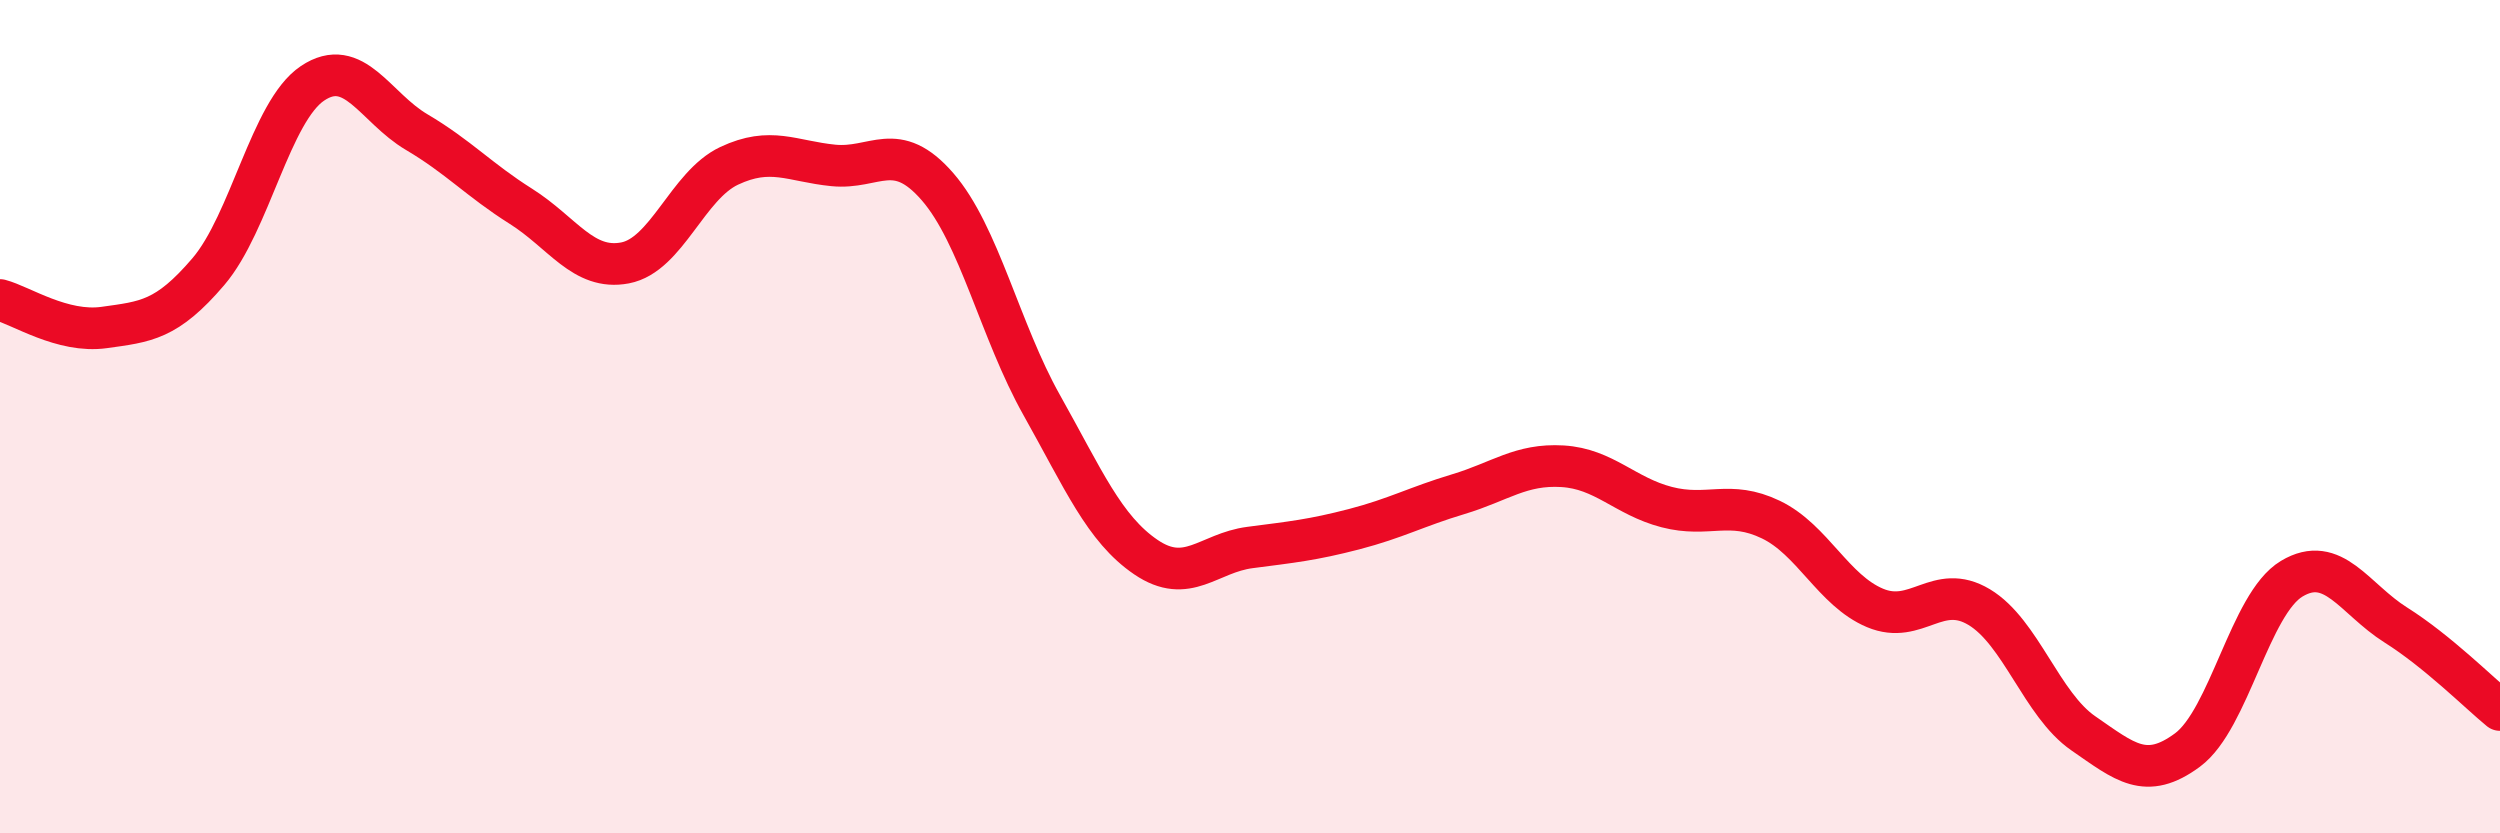
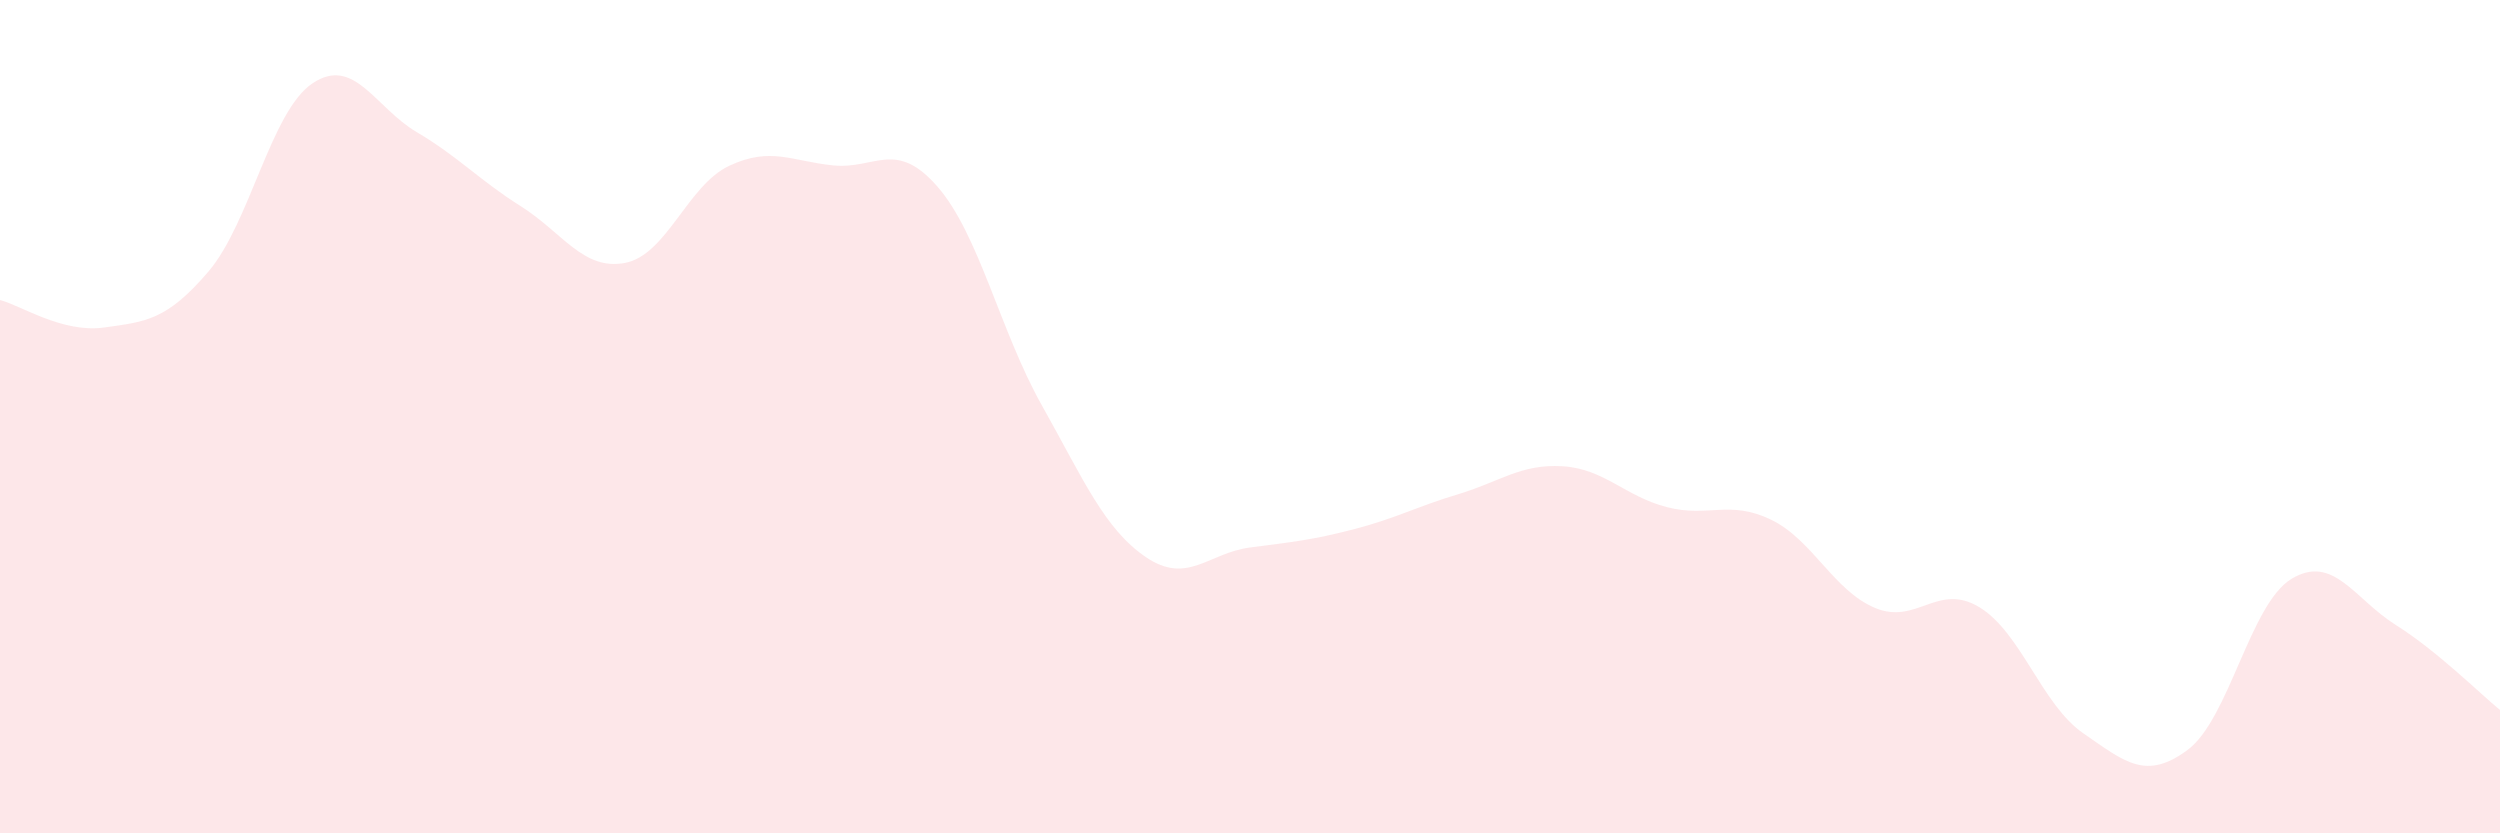
<svg xmlns="http://www.w3.org/2000/svg" width="60" height="20" viewBox="0 0 60 20">
  <path d="M 0,7.2 C 0.5,7.33 1.5,8 2.5,7.86 C 3.5,7.72 4,7.69 5,6.52 C 6,5.35 6.5,2.67 7.5,2 C 8.5,1.33 9,2.58 10,3.17 C 11,3.76 11.5,4.32 12.5,4.95 C 13.5,5.58 14,6.5 15,6.31 C 16,6.12 16.5,4.45 17.5,3.98 C 18.5,3.51 19,3.87 20,3.97 C 21,4.07 21.5,3.33 22.5,4.48 C 23.5,5.63 24,7.94 25,9.72 C 26,11.5 26.5,12.69 27.5,13.37 C 28.5,14.05 29,13.27 30,13.14 C 31,13.01 31.5,12.96 32.5,12.7 C 33.5,12.44 34,12.16 35,11.86 C 36,11.56 36.5,11.13 37.5,11.19 C 38.5,11.25 39,11.91 40,12.17 C 41,12.43 41.5,11.99 42.5,12.47 C 43.5,12.95 44,14.17 45,14.59 C 46,15.01 46.5,13.97 47.5,14.57 C 48.5,15.17 49,16.91 50,17.6 C 51,18.29 51.5,18.74 52.5,18 C 53.5,17.26 54,14.49 55,13.89 C 56,13.29 56.5,14.37 57.5,15 C 58.5,15.63 59.5,16.63 60,17.04L60 20L0 20Z" fill="#EB0A25" opacity="0.1" stroke-linecap="round" stroke-linejoin="round" />
-   <path d="M 0,7.2 C 0.5,7.33 1.5,8 2.5,7.86 C 3.5,7.72 4,7.69 5,6.52 C 6,5.35 6.5,2.67 7.5,2 C 8.5,1.33 9,2.58 10,3.17 C 11,3.76 11.5,4.32 12.5,4.95 C 13.5,5.58 14,6.5 15,6.31 C 16,6.12 16.5,4.45 17.5,3.98 C 18.5,3.51 19,3.87 20,3.97 C 21,4.07 21.5,3.33 22.5,4.48 C 23.5,5.63 24,7.94 25,9.72 C 26,11.5 26.5,12.69 27.5,13.37 C 28.5,14.05 29,13.27 30,13.14 C 31,13.01 31.5,12.96 32.5,12.7 C 33.5,12.44 34,12.16 35,11.86 C 36,11.56 36.5,11.13 37.5,11.19 C 38.5,11.25 39,11.91 40,12.17 C 41,12.43 41.5,11.99 42.5,12.47 C 43.5,12.95 44,14.17 45,14.59 C 46,15.01 46.5,13.97 47.5,14.57 C 48.5,15.17 49,16.91 50,17.6 C 51,18.29 51.5,18.74 52.5,18 C 53.5,17.26 54,14.49 55,13.89 C 56,13.29 56.5,14.37 57.5,15 C 58.5,15.63 59.5,16.63 60,17.04" stroke="#EB0A25" stroke-width="1" fill="none" stroke-linecap="round" stroke-linejoin="round" />
</svg>